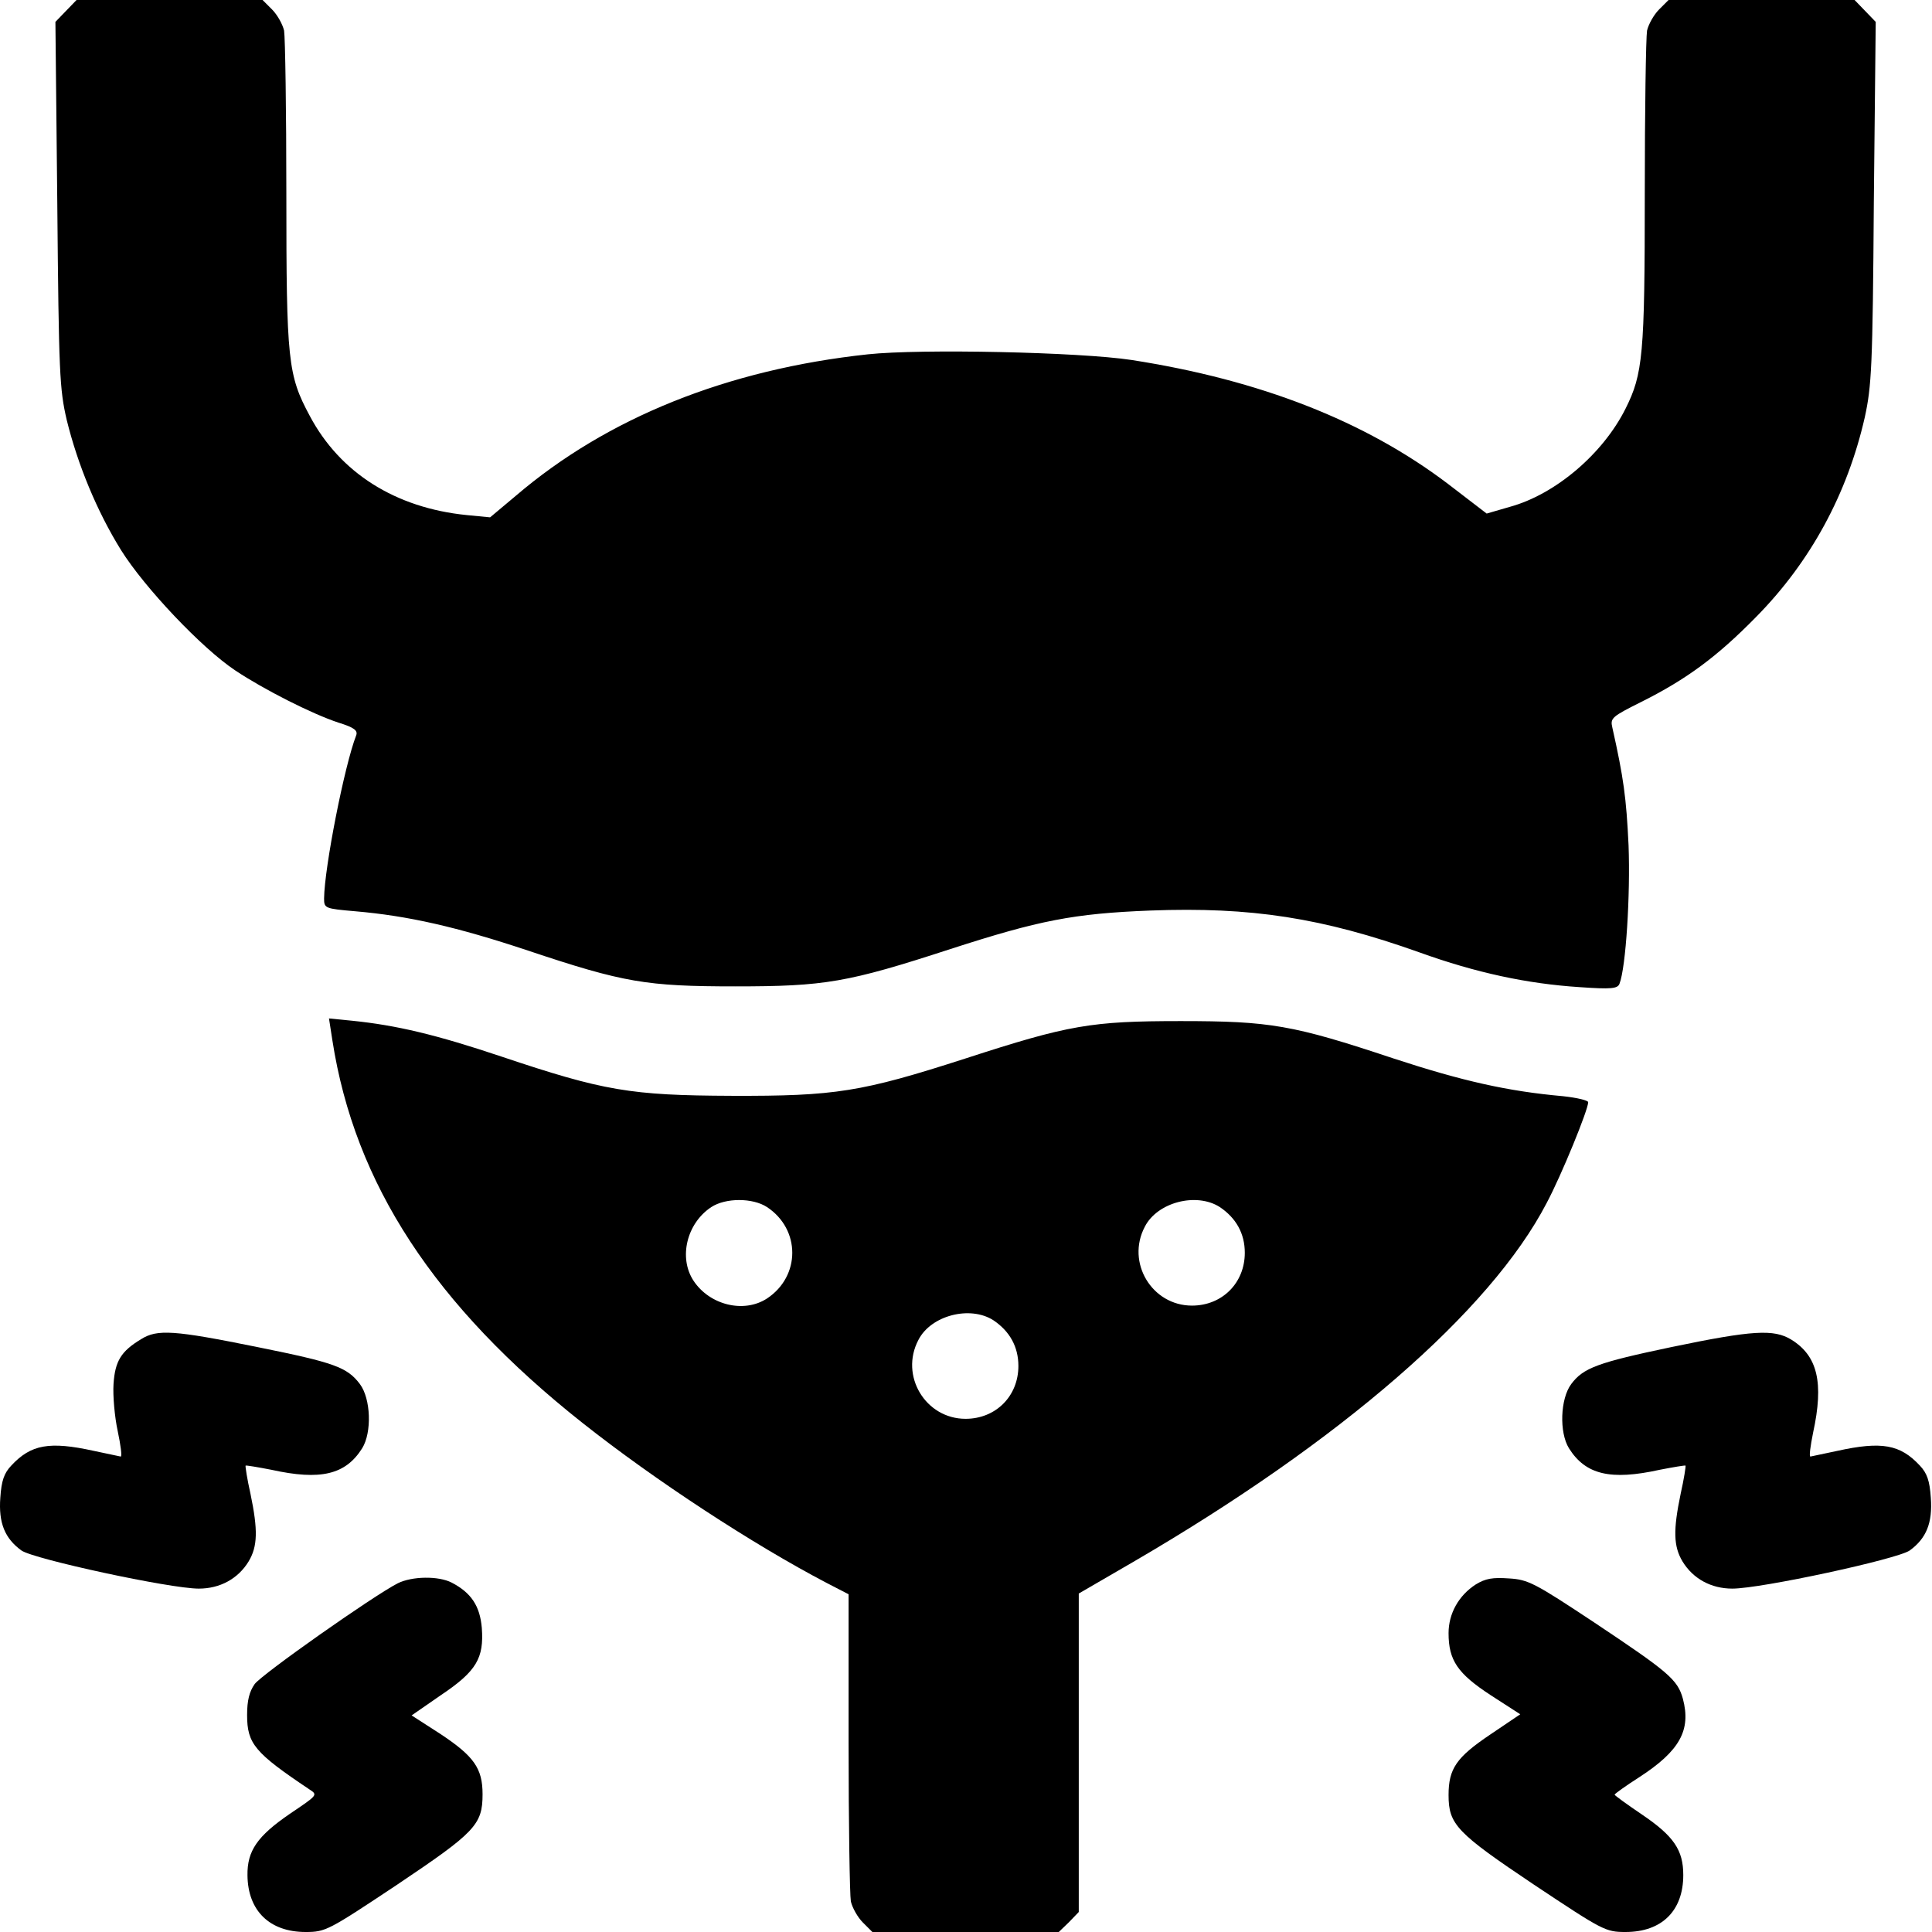
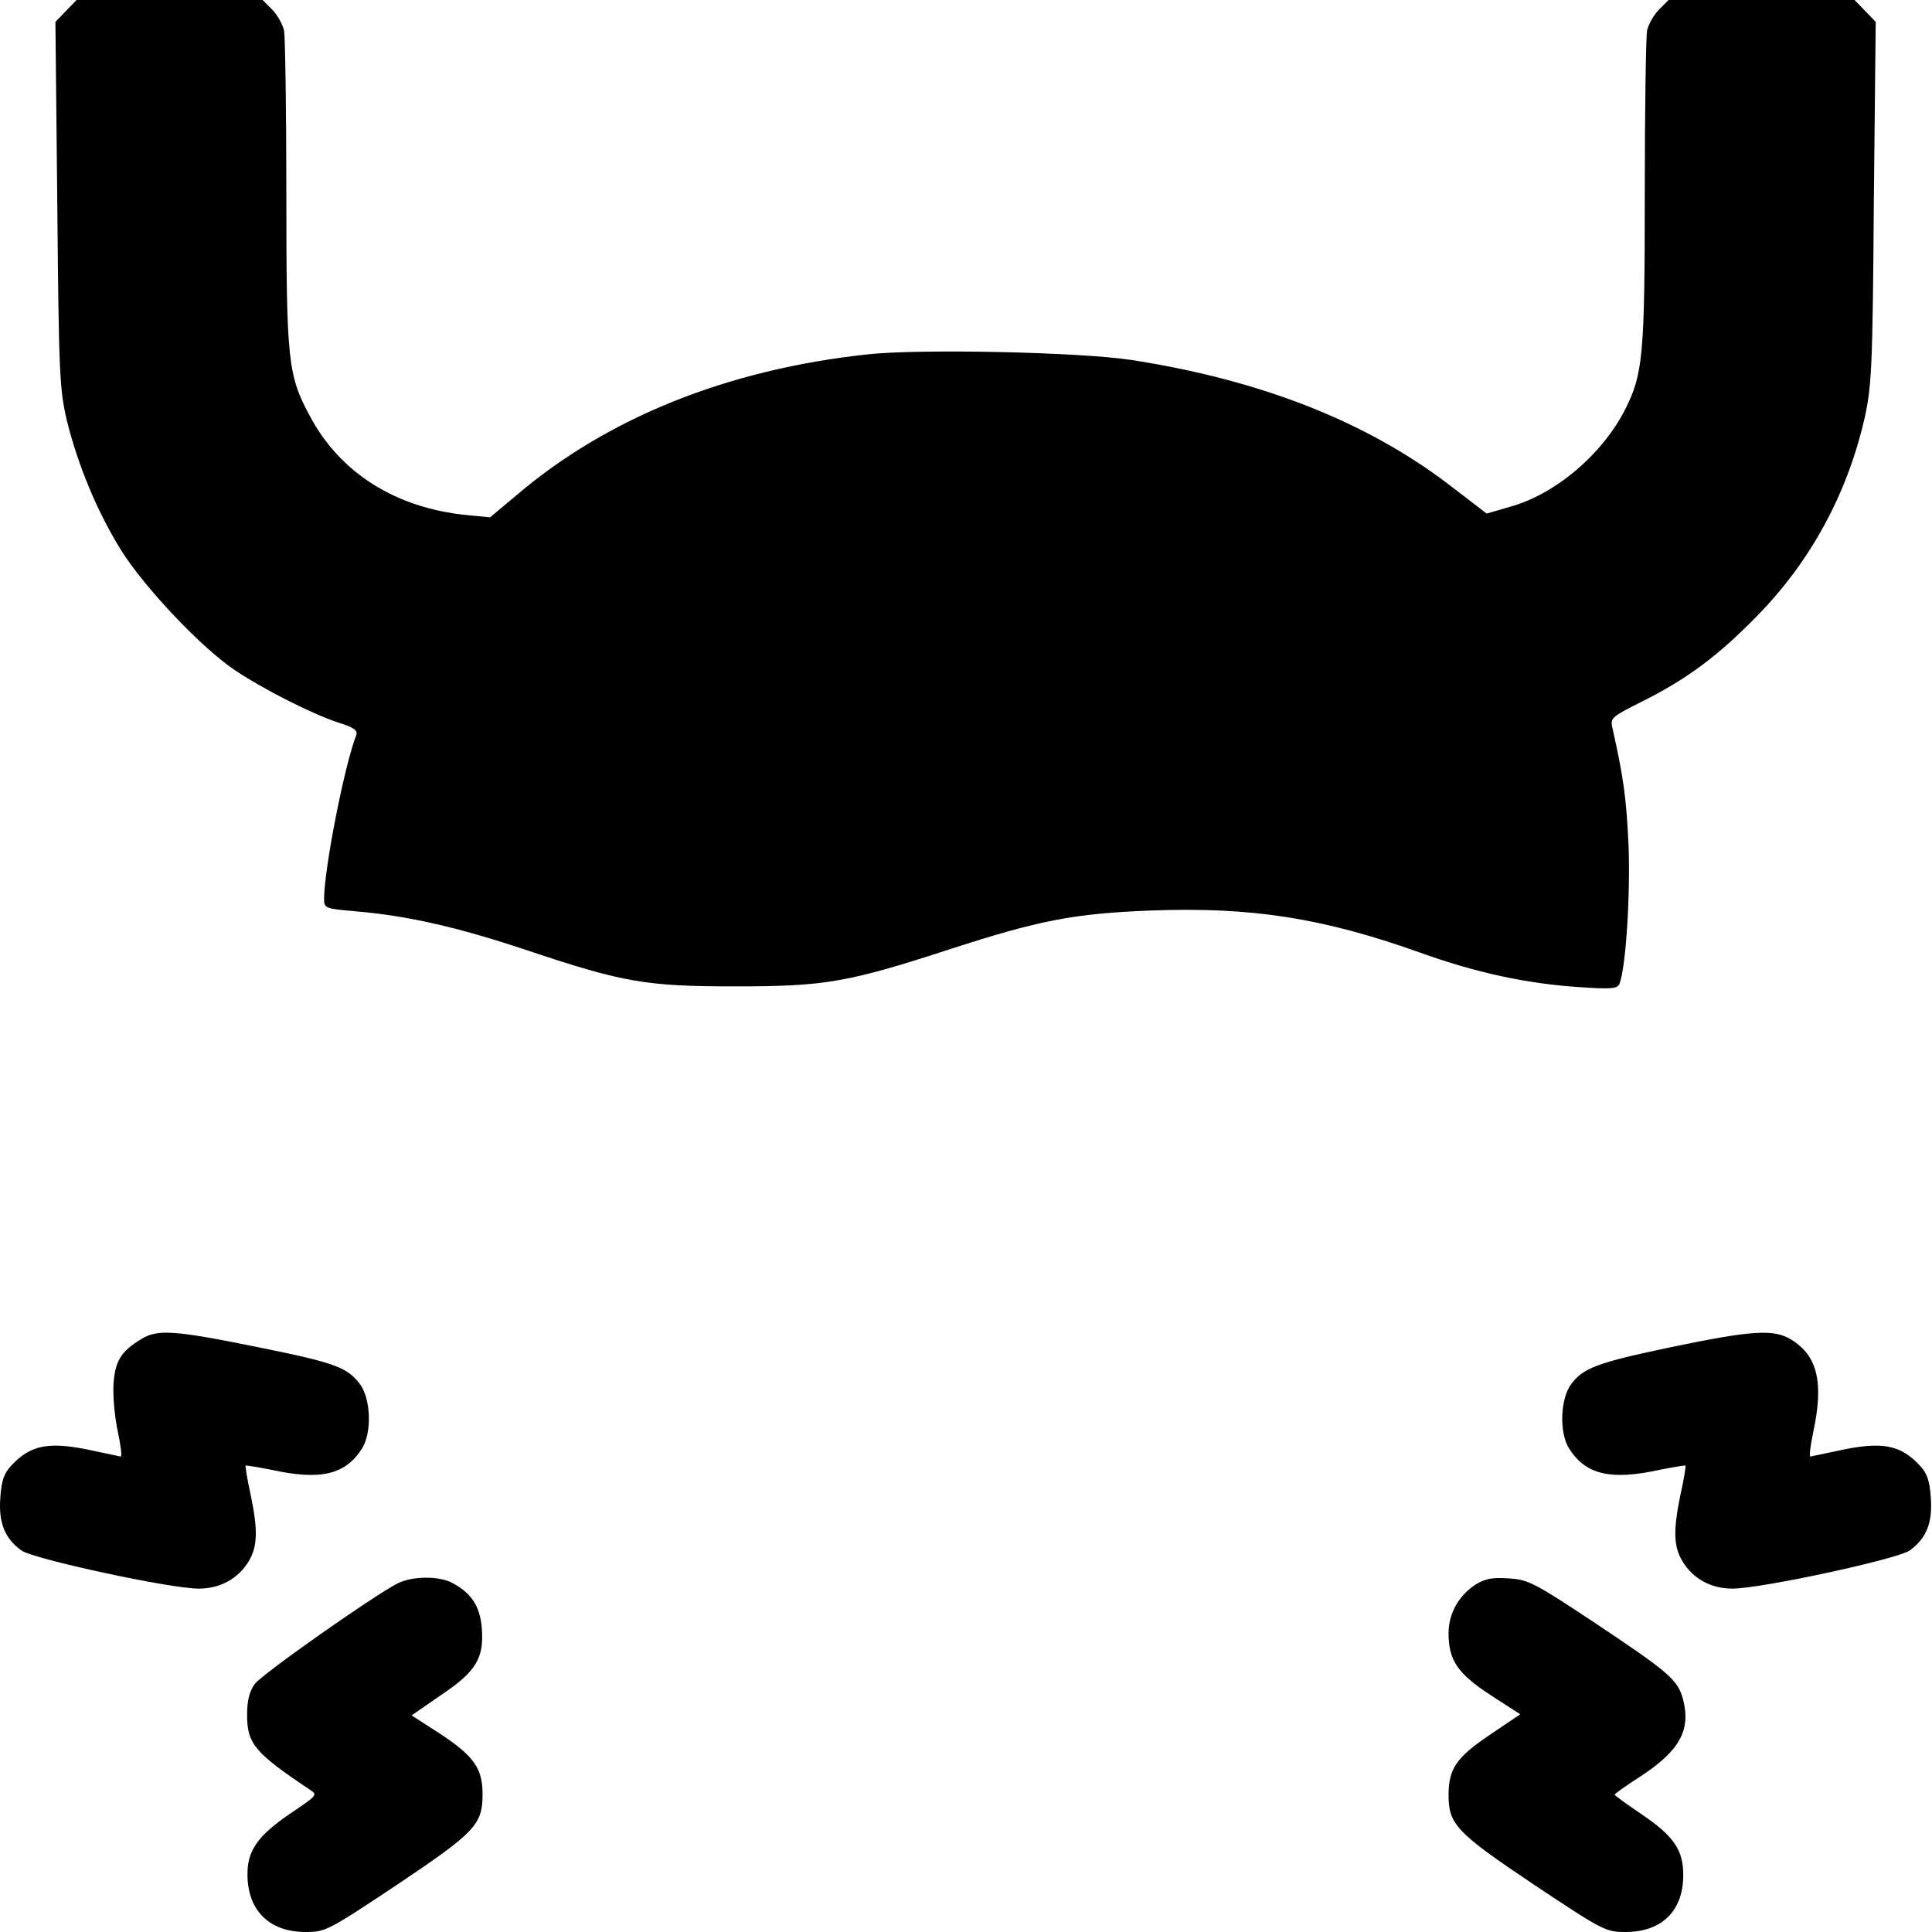
<svg xmlns="http://www.w3.org/2000/svg" width="512" height="512" viewBox="0 0 512 512" fill="none">
  <path d="M17.485 2.9L14.685 5.8L15.185 54.1C15.585 99 15.785 103.1 17.685 111.3C20.585 123.1 25.685 135.5 32.085 145.8C38.285 155.7 53.485 171.8 62.385 177.7C69.885 182.7 82.685 189.2 89.685 191.5C93.885 192.8 94.885 193.6 94.385 194.9C91.285 202.9 85.985 229.8 85.885 238.1C85.885 240.7 86.085 240.8 94.185 241.5C108.085 242.7 120.985 245.6 139.885 251.9C165.285 260.4 171.285 261.4 194.885 261.4C218.585 261.4 224.585 260.4 251.885 251.5C275.385 243.9 284.485 242.1 304.885 241.3C331.485 240.3 350.385 243.2 376.185 252.4C391.185 257.8 404.685 260.7 418.585 261.6C427.085 262.2 428.685 262 429.185 260.7C430.885 256.3 432.085 237.2 431.585 224C430.985 211.4 430.285 206.2 427.285 192.8C426.685 190.3 427.185 189.9 434.985 186C446.985 180 455.085 174 465.385 163.5C479.885 148.8 489.585 130.8 494.185 110.6C495.985 102.3 496.285 97.4 496.585 53.6L497.085 5.8L494.285 2.9L491.485 -5.27311e-05H466.785H442.185L439.685 2.5C438.285 3.9 436.885 6.4 436.485 8.1C436.185 9.9 435.885 29.3 435.885 51.4C435.885 94.1 435.385 99.1 430.785 108.3C424.785 120.3 412.185 131 400.185 134.3L393.985 136.1L383.685 128.2C361.785 111.6 333.985 100.7 299.885 95.4C286.085 93.3 243.985 92.4 229.985 93.9C192.785 97.9 160.885 110.7 136.685 131.4L129.885 137.1L123.685 136.5C104.785 134.6 90.085 125.3 82.085 110.2C76.285 99.4 75.885 95.7 75.885 51.4C75.885 29.3 75.585 9.9 75.285 8.1C74.885 6.4 73.485 3.9 72.085 2.5L69.585 -5.27311e-05H44.985H20.285L17.485 2.9Z" fill="black" />
-   <path d="M88.085 275.7C93.985 313.7 115.085 346 154.385 377.1C173.585 392.3 199.585 409.3 219.085 419.5L224.885 422.5V461.6C224.885 483.1 225.185 502.1 225.485 503.9C225.885 505.6 227.285 508.1 228.685 509.5L231.185 512H255.885H280.585L283.285 509.4L285.885 506.7V464.5V422.3L300.185 414C355.185 382 394.985 347.5 409.885 318.8C413.785 311.5 420.885 294.1 420.885 292.1C420.885 291.6 417.885 290.9 414.185 290.5C399.585 289.2 387.585 286.5 369.285 280.5C342.585 271.6 336.585 270.6 312.885 270.6C289.185 270.6 283.285 271.6 255.885 280.5C228.285 289.4 221.385 290.5 193.885 290.4C167.085 290.3 159.985 289.1 132.885 280C115.585 274.2 105.085 271.7 93.285 270.5L87.185 269.9L88.085 275.7ZM203.285 319.9C212.185 325.8 212.185 338.2 203.285 344.1C197.185 348.1 188.085 345.9 183.785 339.4C179.785 333.3 181.985 324.2 188.485 319.9C192.285 317.4 199.485 317.4 203.285 319.9ZM323.285 319.9C327.585 322.8 329.885 326.9 329.885 332C329.885 340 323.885 346 315.885 346C305.285 346 298.385 334.6 303.385 325.1C306.685 318.6 317.085 315.9 323.285 319.9ZM263.285 349.9C267.585 352.8 269.885 356.9 269.885 362C269.885 370 263.885 376 255.885 376C245.285 376 238.385 364.6 243.385 355.1C246.685 348.6 257.085 345.9 263.285 349.9Z" fill="black" />
  <path d="M37.385 354.9C32.084 358.1 30.485 360.7 30.084 366.8C29.884 369.9 30.384 375.5 31.184 379.2C31.985 383 32.385 386 31.985 386C31.684 385.9 28.485 385.3 24.884 384.5C13.085 381.9 8.185 382.8 2.985 388.4C1.085 390.4 0.385 392.4 0.085 396.9C-0.415 403.6 1.285 407.7 5.685 410.9C8.985 413.2 45.084 421 52.684 421C58.285 421 63.084 418.4 65.885 413.8C68.284 409.8 68.385 405.5 66.385 395.9C65.484 391.9 64.984 388.6 65.085 388.4C65.284 388.3 68.284 388.8 71.885 389.5C84.984 392.4 91.585 390.8 95.984 383.8C98.585 379.6 98.284 370.7 95.385 366.8C91.984 362.3 88.585 361.1 68.284 357C46.084 352.5 41.684 352.2 37.385 354.9Z" fill="black" />
  <path d="M442.885 357C423.385 361.1 419.585 362.5 416.385 366.8C413.485 370.7 413.185 379.6 415.785 383.8C420.185 390.8 426.785 392.4 439.885 389.5C443.485 388.8 446.485 388.3 446.685 388.4C446.785 388.6 446.285 391.9 445.385 395.9C443.385 405.5 443.485 409.8 445.885 413.8C448.685 418.4 453.485 421 459.085 421C466.685 421 502.785 413.2 506.085 410.9C510.485 407.7 512.185 403.6 511.685 396.9C511.385 392.4 510.685 390.4 508.785 388.4C503.585 382.8 498.685 381.9 486.885 384.5C483.285 385.3 480.085 385.9 479.785 386C479.385 386 479.785 383.2 480.485 379.7C483.385 366.4 481.685 359.3 474.685 355C470.085 352.2 464.485 352.5 442.885 357Z" fill="black" />
  <path d="M105.385 419.6C98.785 423 69.385 443.7 67.485 446.3C66.085 448.3 65.485 450.6 65.485 454.5C65.485 462.1 67.485 464.5 81.985 474.2C84.285 475.7 84.185 475.7 76.785 480.7C68.185 486.6 65.485 490.5 65.585 497C65.685 506.4 71.485 512 80.985 512C86.285 512 86.985 511.6 105.185 499.5C125.885 485.6 127.885 483.6 127.885 475.5C127.885 468.6 125.585 465.4 116.685 459.5L109.085 454.6L116.885 449.2C126.285 442.9 128.285 439.4 127.685 431.4C127.185 425.6 124.885 422.1 119.685 419.4C116.185 417.6 109.185 417.7 105.385 419.6Z" fill="black" />
  <path d="M391.085 419.9C386.585 422.8 383.885 427.6 383.885 432.8C383.885 440 386.285 443.5 394.985 449.2L402.885 454.3L394.885 459.7C385.985 465.7 383.885 468.7 383.885 475.7C383.885 483.5 385.985 485.7 406.585 499.5C424.785 511.6 425.485 512 430.785 512C440.385 512 446.085 506.4 446.085 496.9C446.085 490.3 443.585 486.6 435.185 480.9C431.185 478.2 427.885 475.8 427.885 475.6C427.885 475.4 430.785 473.3 434.385 471C445.185 464 448.185 458.5 445.985 450.2C444.585 445.1 442.185 443.1 422.385 429.9C406.685 419.5 404.985 418.6 399.885 418.3C395.585 418 393.685 418.3 391.085 419.9Z" fill="black" />
</svg>